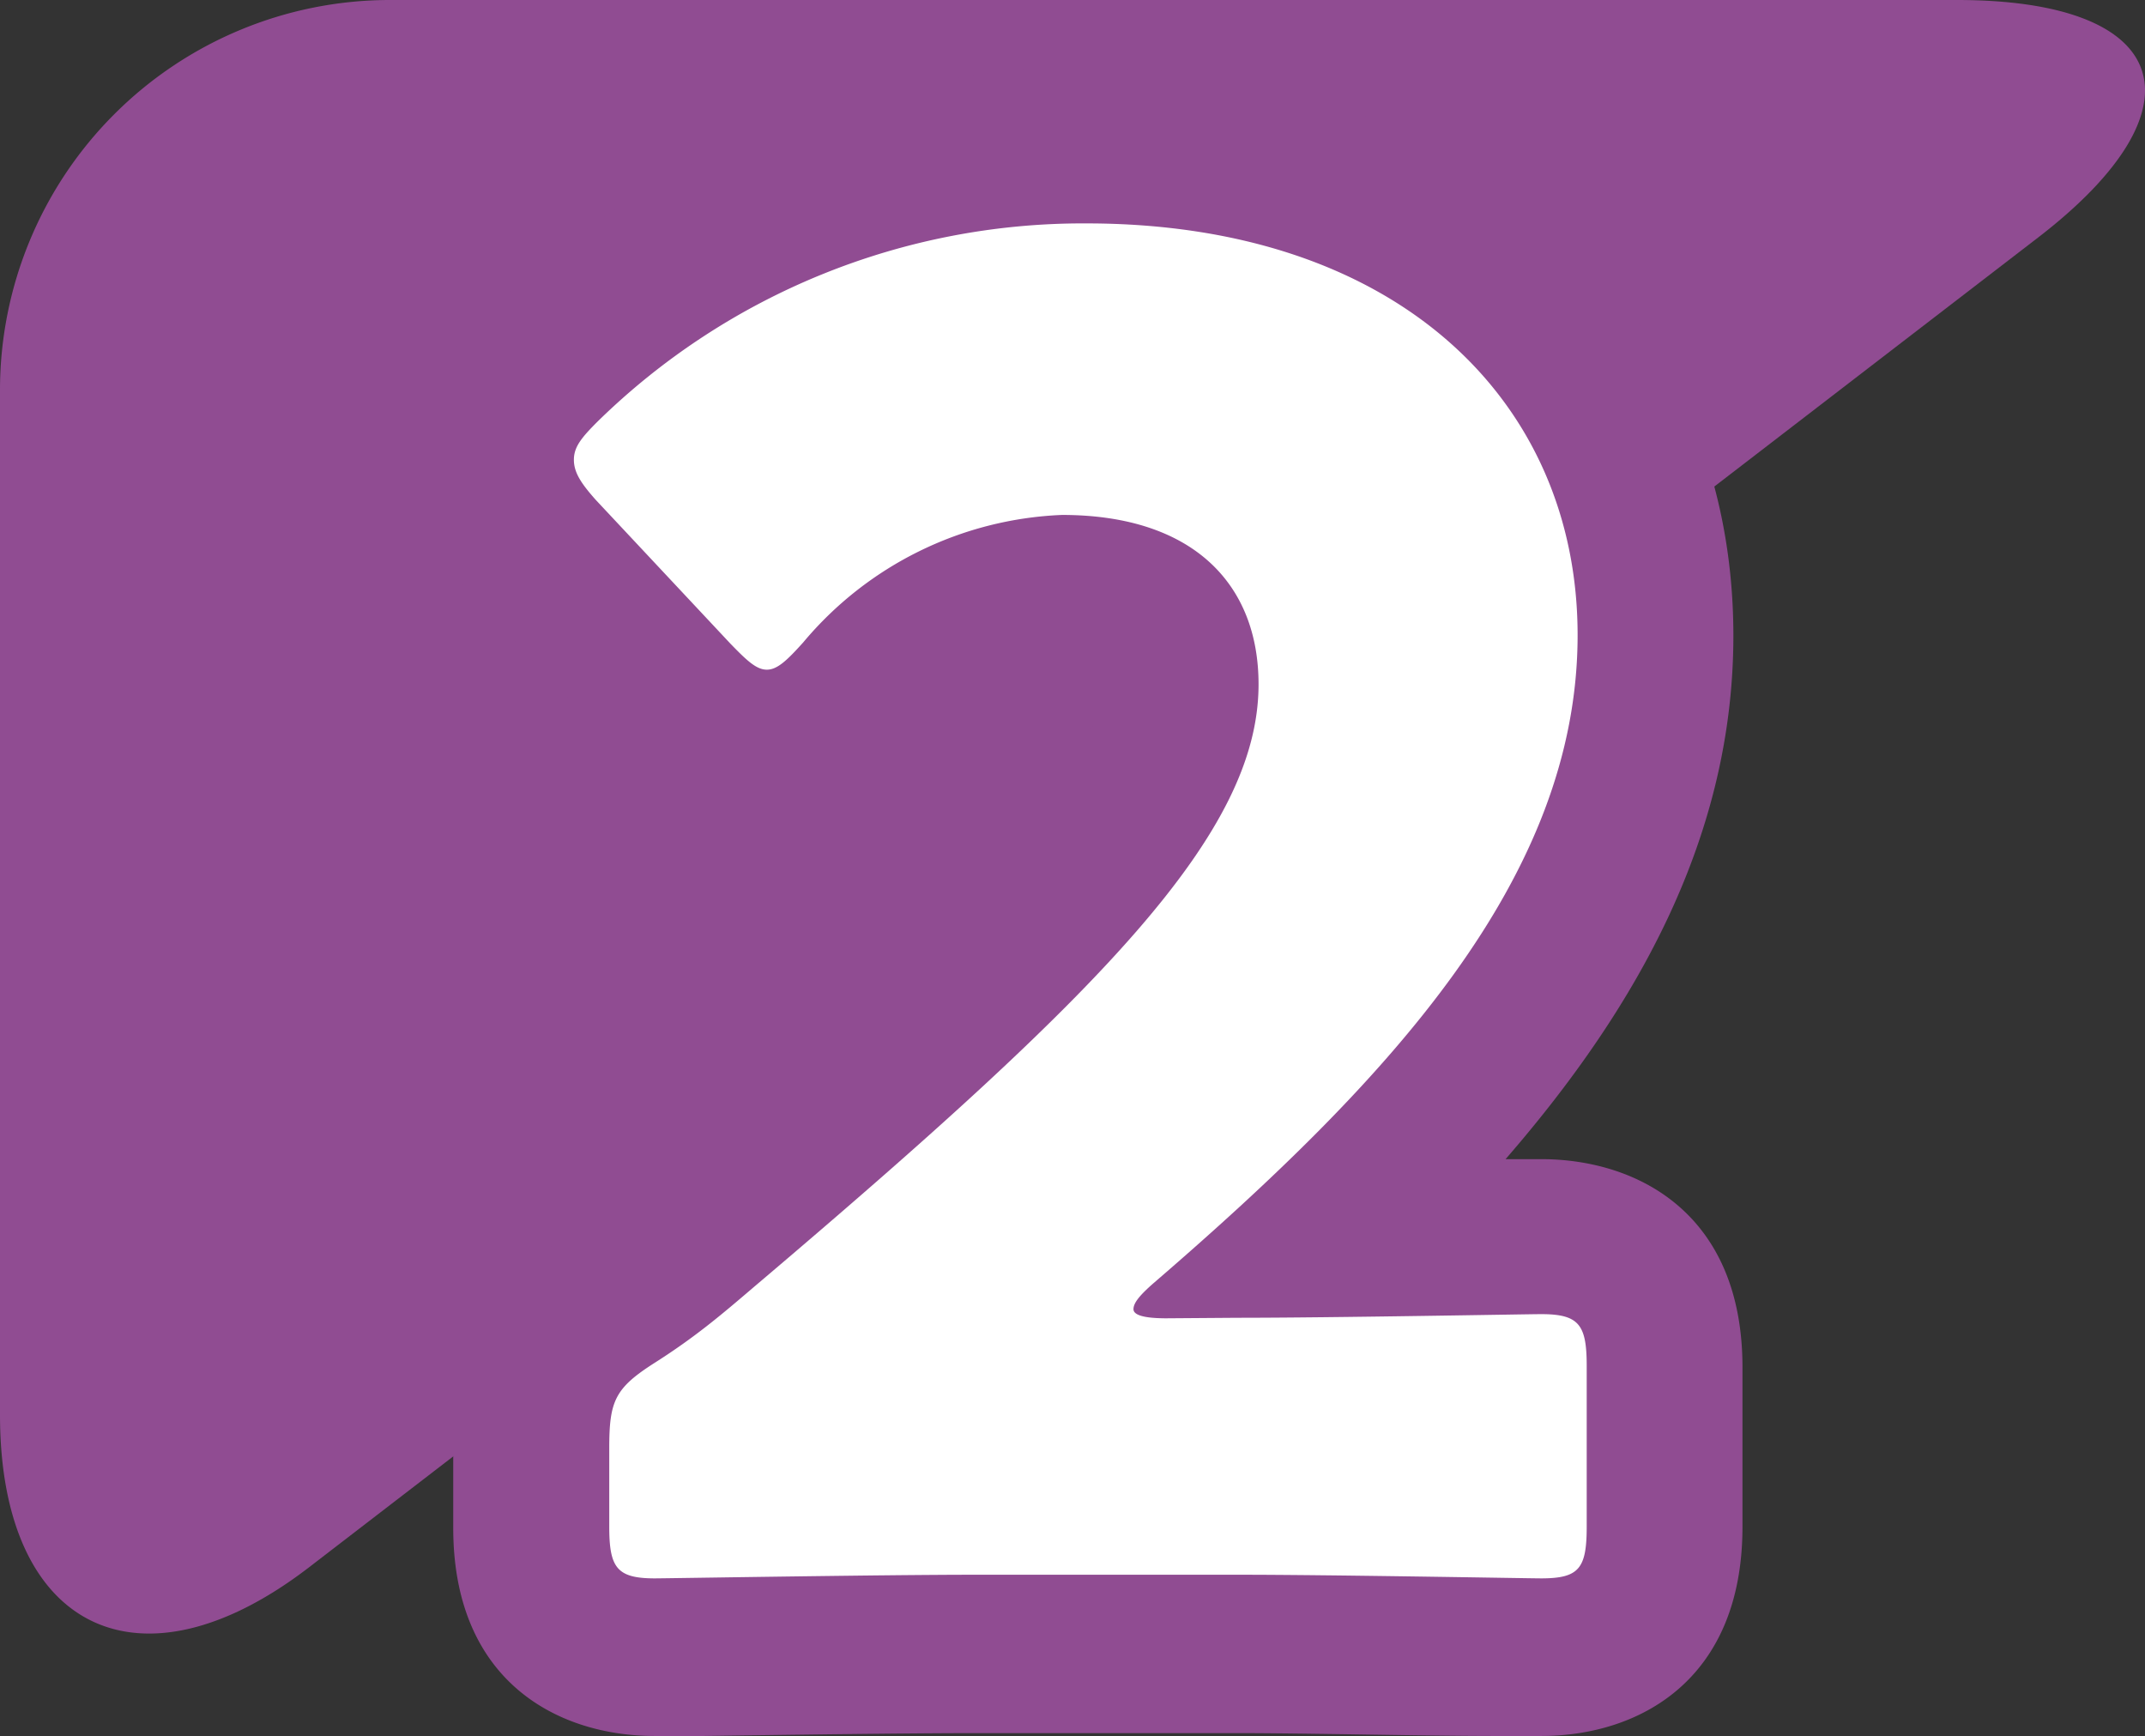
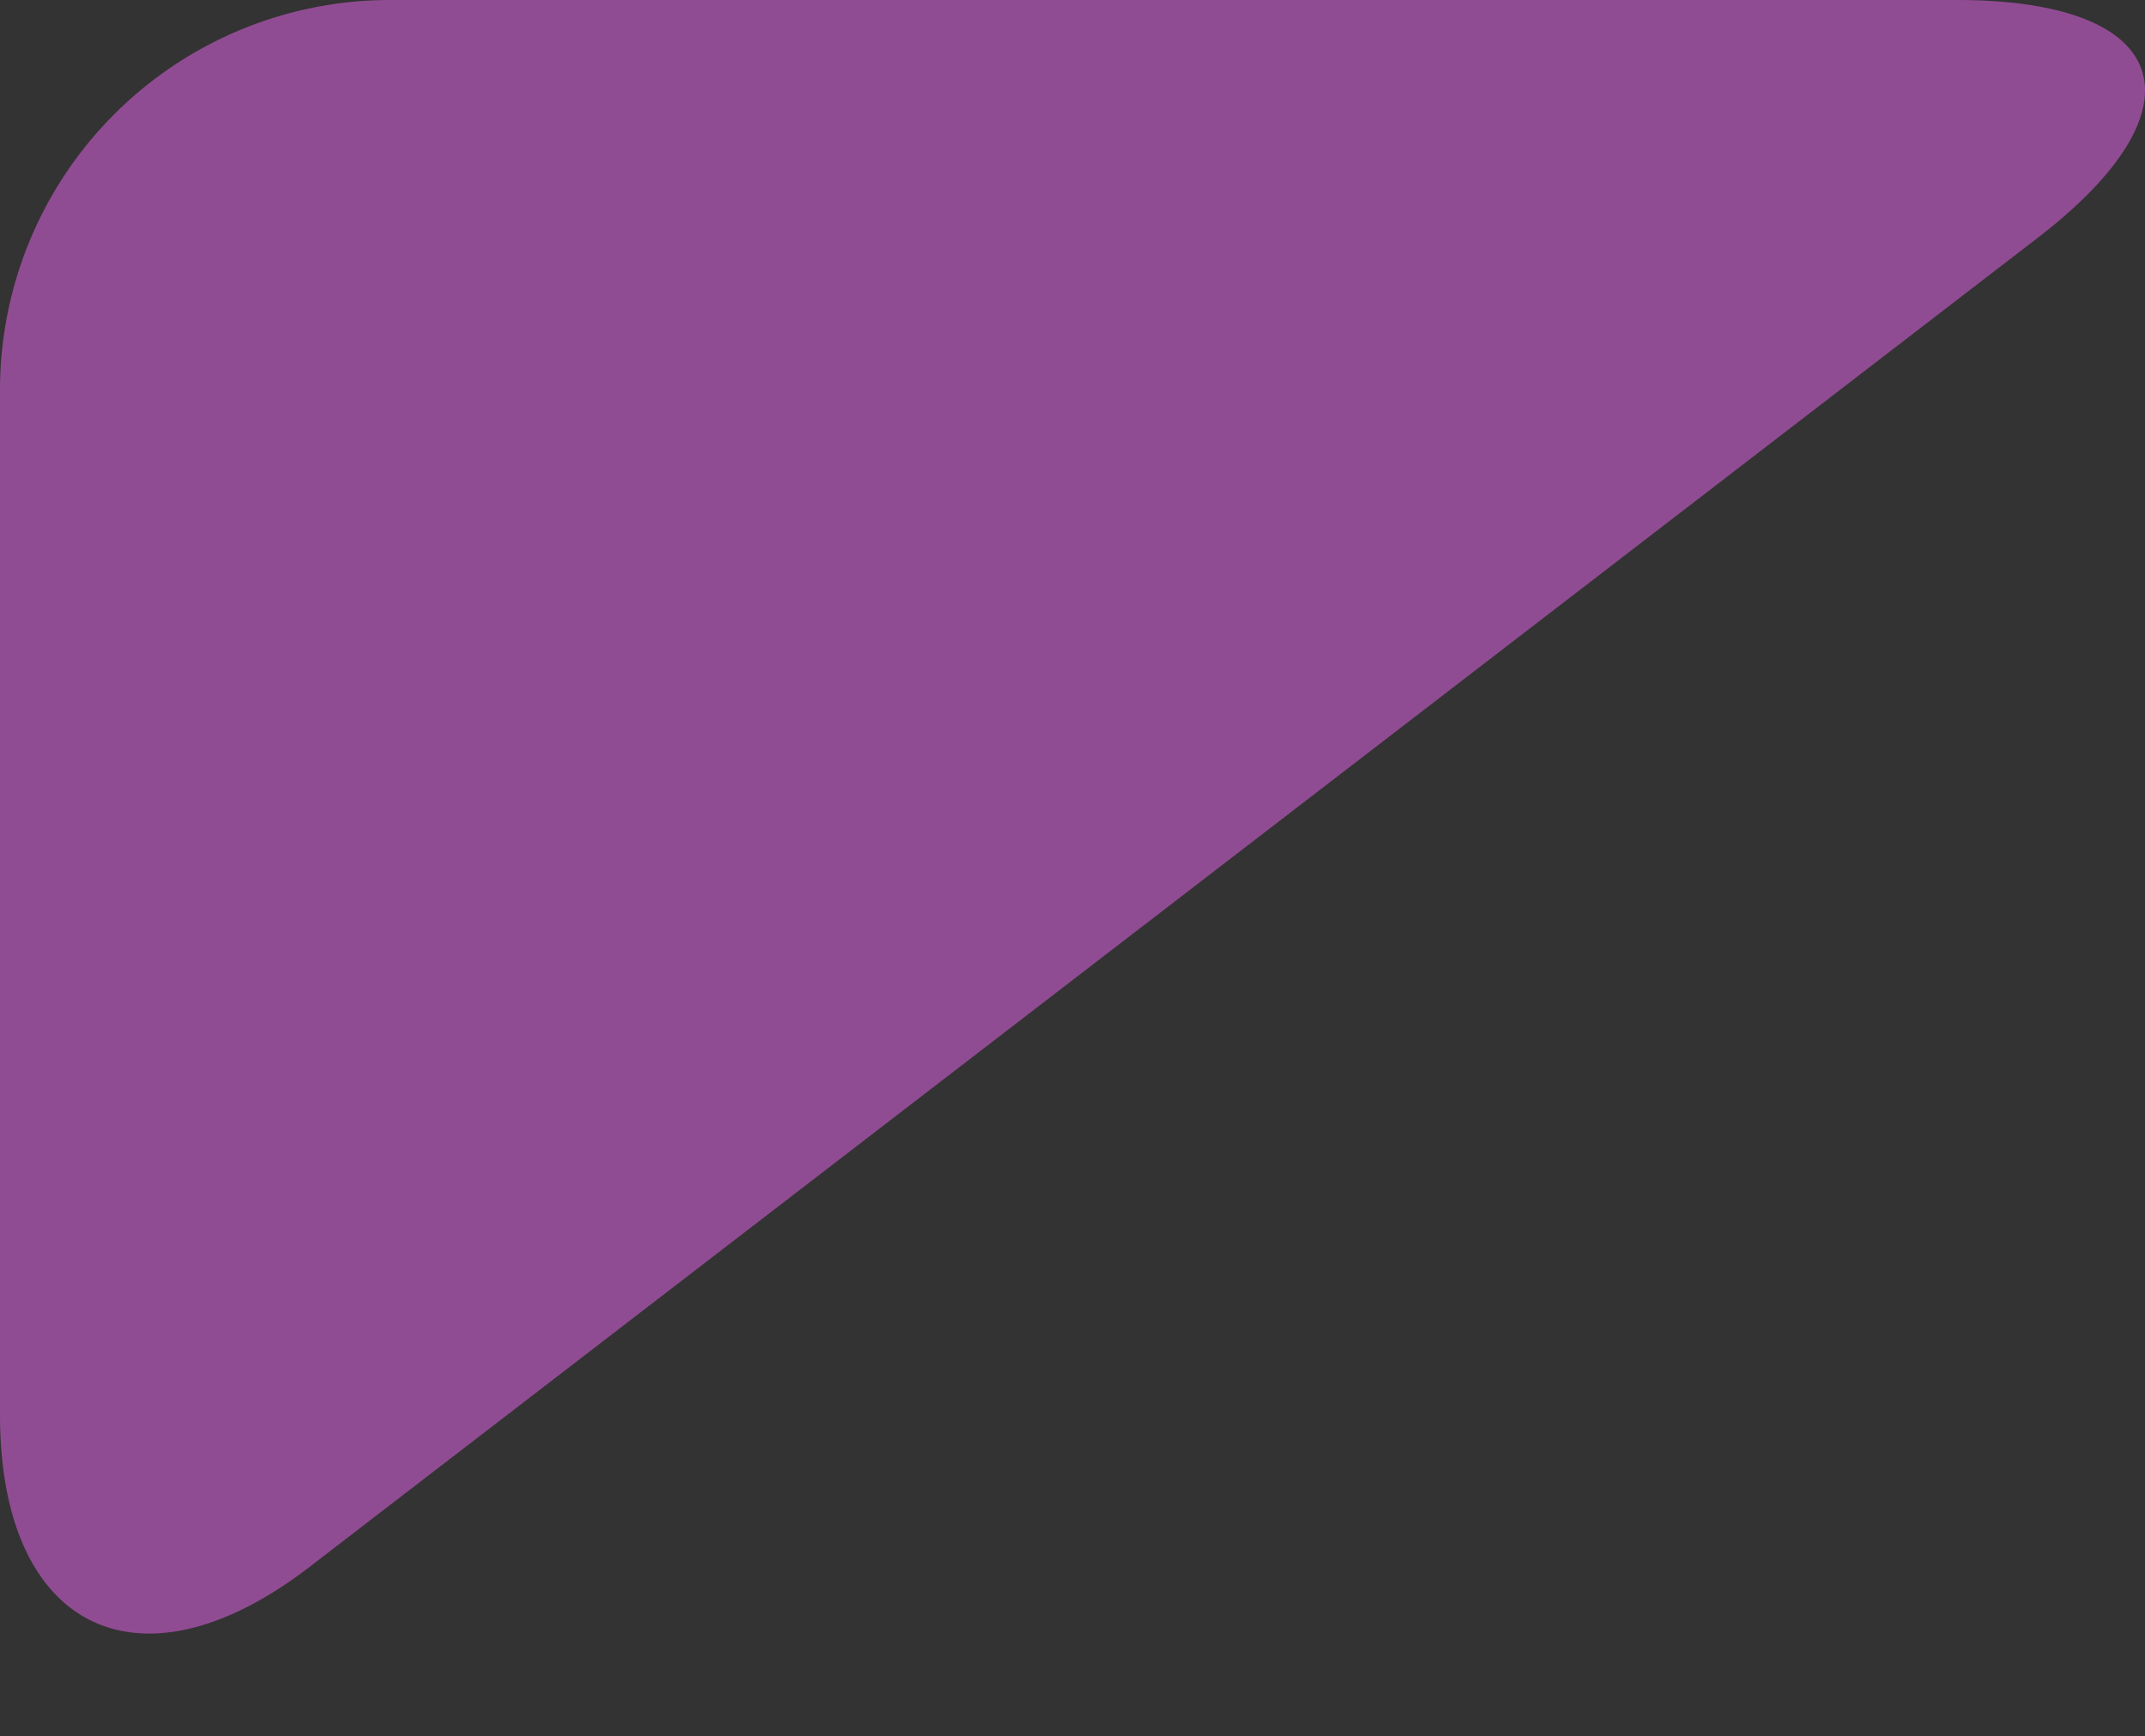
<svg xmlns="http://www.w3.org/2000/svg" viewBox="0 0 82.49 66.75">
  <rect x="0" y="0" width="82.49" height="66.75" fill="#333333" stroke="none" />
  <defs>
    <style>.cls-1{fill:#904c92;}.cls-2{fill:#fff;}</style>
  </defs>
  <g id="レイヤー_2" data-name="レイヤー 2">
    <g id="レイヤー_1-2" data-name="レイヤー 1">
      <path class="cls-1" d="M11.89,60.26C5.35,65.29,0,62.65,0,54.4V15A15,15,0,0,1,15,0H75.26c8.25,0,9.65,4.11,3.11,9.14Z" />
-       <path class="cls-1" d="M59.27,66.75l-1.81,0c-2.54,0-7.27-.11-9.88-.11h-10c-2.68,0-7.77.07-10.5.11l-1.9,0c-3.74,0-7.75-2.11-7.75-8v-3c0-3.89,1.24-6.22,4.41-8.27,1.32-.93,2.26-1.65,3.33-2.55,6.44-5.47,17.26-14.64,17.26-18.58a2.11,2.11,0,0,0,0-.3,4.31,4.31,0,0,0-1.54-.21,7.88,7.88,0,0,0-5.42,2.83l-.07.08a7.77,7.77,0,0,1-5.86,3A7.84,7.84,0,0,1,23.87,29l-.13-.14-5.19-5.53-.1-.12a8.13,8.13,0,0,1-2.36-5.53A8,8,0,0,1,18.76,12a32.89,32.89,0,0,1,23-9.39c14.66,0,24.9,9,24.9,21.83,0,7.67-3.64,14.23-8.76,20.13l1.36,0c3.74,0,7.75,2.11,7.75,8v6.16C67,64.64,63,66.75,59.27,66.75ZM37.59,50q-2.22,1.92-4.68,4l-.73.6c2,0,4,0,5.39,0h1.75a6.41,6.41,0,0,1-1.73-4.29Zm11.1-34.27a11.77,11.77,0,0,1,5.73,10.54c0,.18,0,.37,0,.56a11.93,11.93,0,0,0,.26-2.45A8.86,8.86,0,0,0,48.69,15.77Z" />
-       <path class="cls-2" d="M47.58,50.67c3.64,0,11.2-.14,11.69-.14,1.47,0,1.75.42,1.75,2v6.16c0,1.61-.28,2-1.75,2-.49,0-8.05-.14-11.69-.14h-10c-3.72,0-11.91.14-12.4.14-1.47,0-1.75-.42-1.75-2v-3c0-1.82.21-2.31,1.75-3.29S27.69,50.6,29,49.48c13.38-11.34,19.4-17.43,19.4-23.17,0-3.85-2.52-6.51-7.56-6.51a13.69,13.69,0,0,0-9.95,4.9c-.63.7-1,1.05-1.4,1.05s-.77-.35-1.4-1l-5.18-5.53c-.56-.63-.84-1.05-.84-1.54s.28-.84.91-1.47A26.68,26.68,0,0,1,41.77,8.59c12,0,18.9,6.86,18.9,15.83,0,9.31-7.21,17.08-16.31,24.92-.56.49-.77.77-.77,1s.42.35,1.26.35Z" />
    </g>
  </g>
</svg>